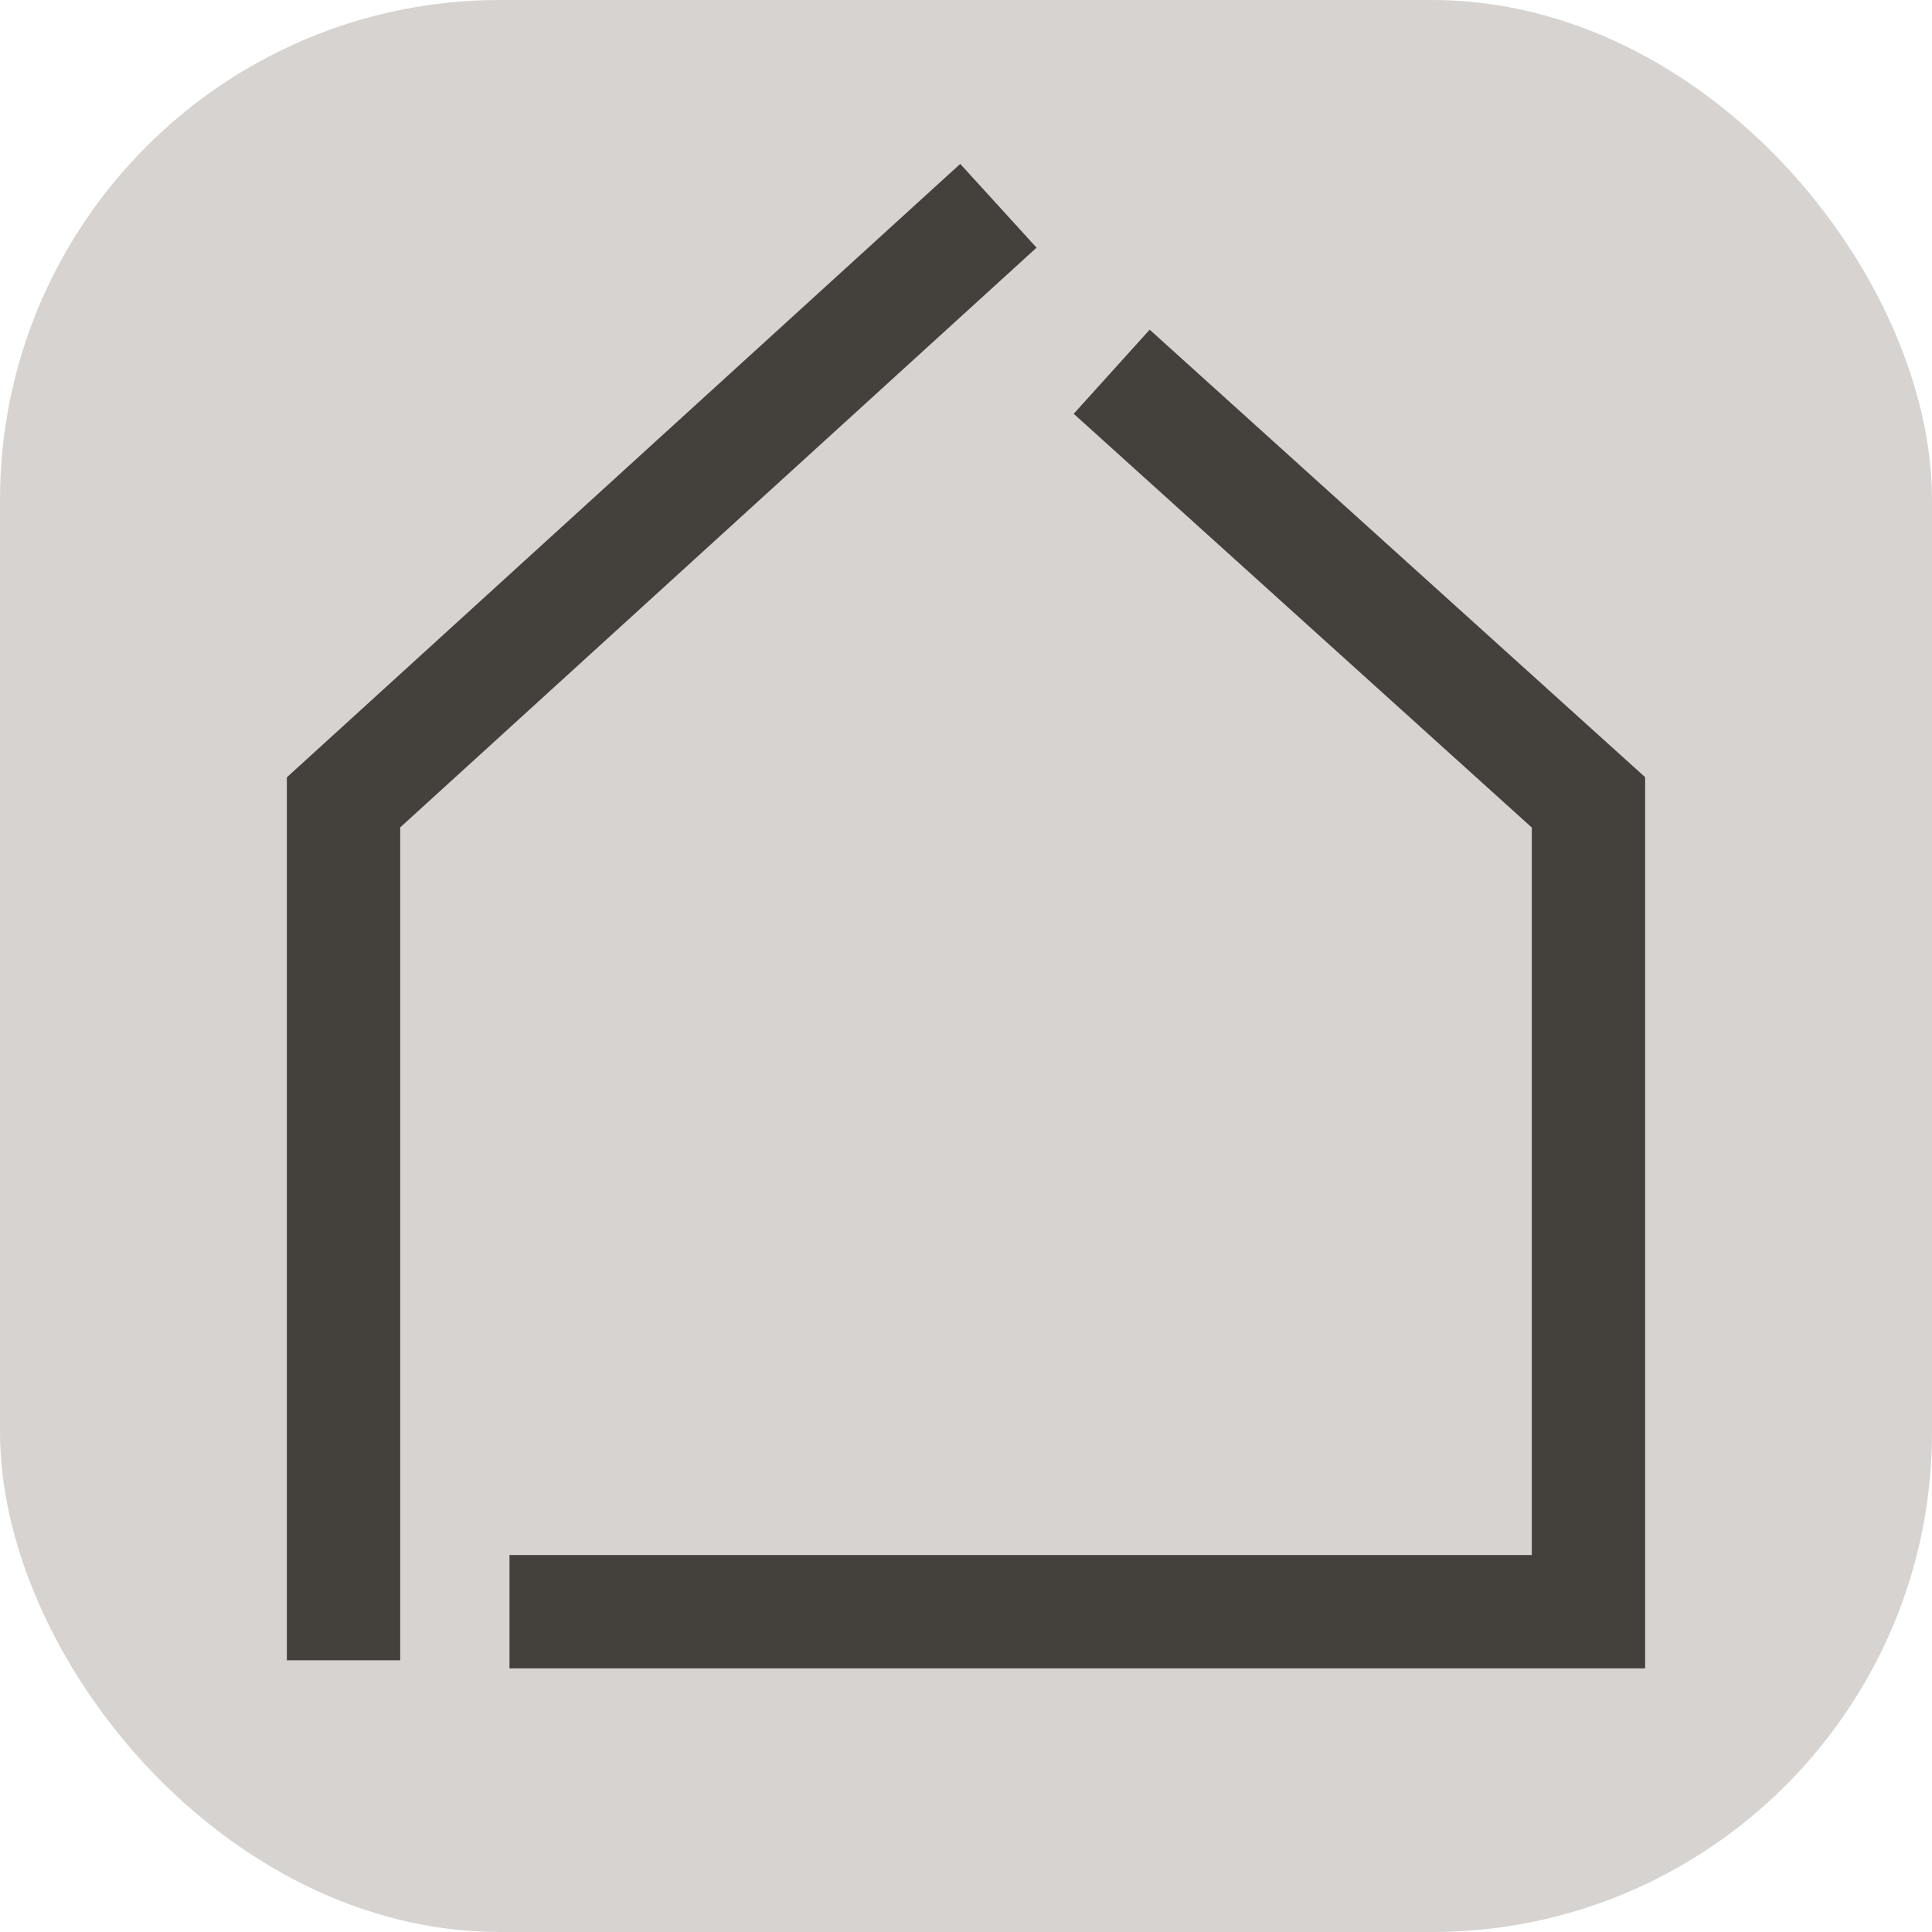
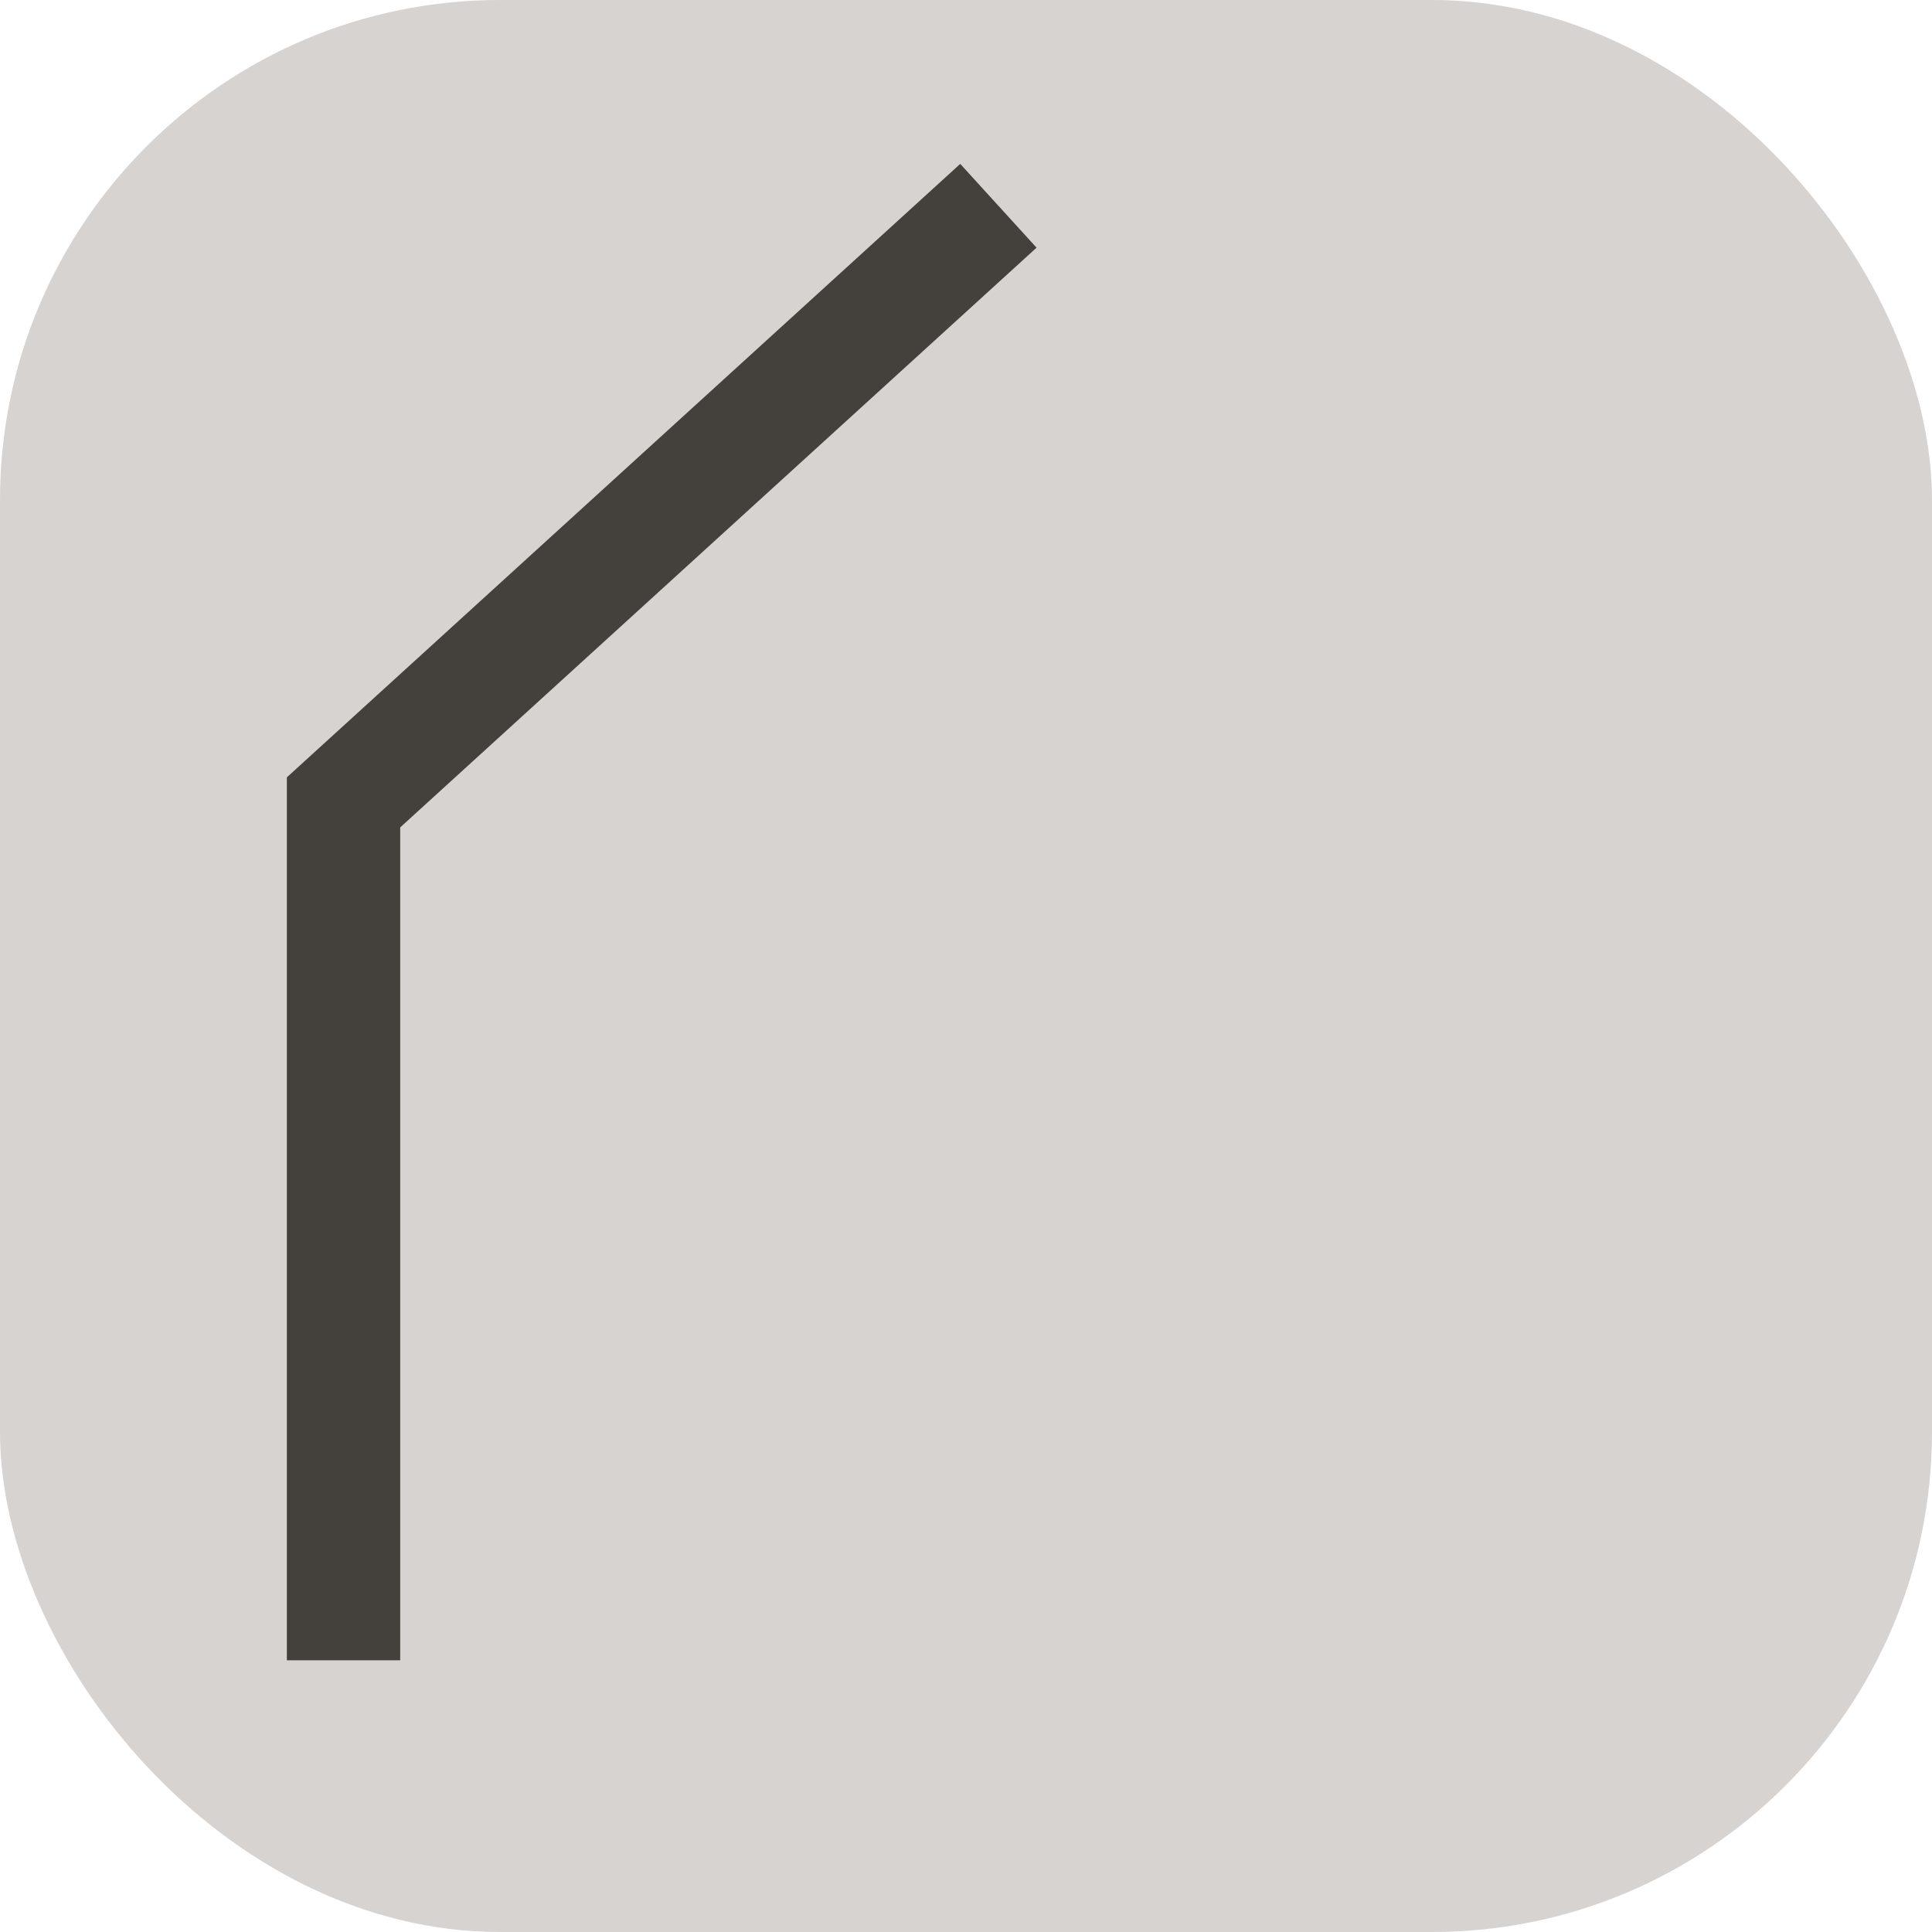
<svg xmlns="http://www.w3.org/2000/svg" viewBox="0 0 477.31 477.31">
  <defs>
    <style>.cls-1{fill:#d6d3d1;}.cls-2{fill:none;stroke:#44403c;stroke-miterlimit:10;stroke-width:28px;}</style>
  </defs>
  <g id="Layer_2" data-name="Layer 2">
    <g id="Layer_1-2" data-name="Layer 1">
      <rect class="cls-1" width="477.31" height="477.31" rx="123.53" />
-       <polyline class="cls-2" points="125.87 398.18 238.66 398.18 392.44 398.18 392.44 198.23 274.65 91.84" />
      <polyline class="cls-2" points="246.66 50.84 84.87 198.23 84.87 410.18" />
    </g>
  </g>
</svg>